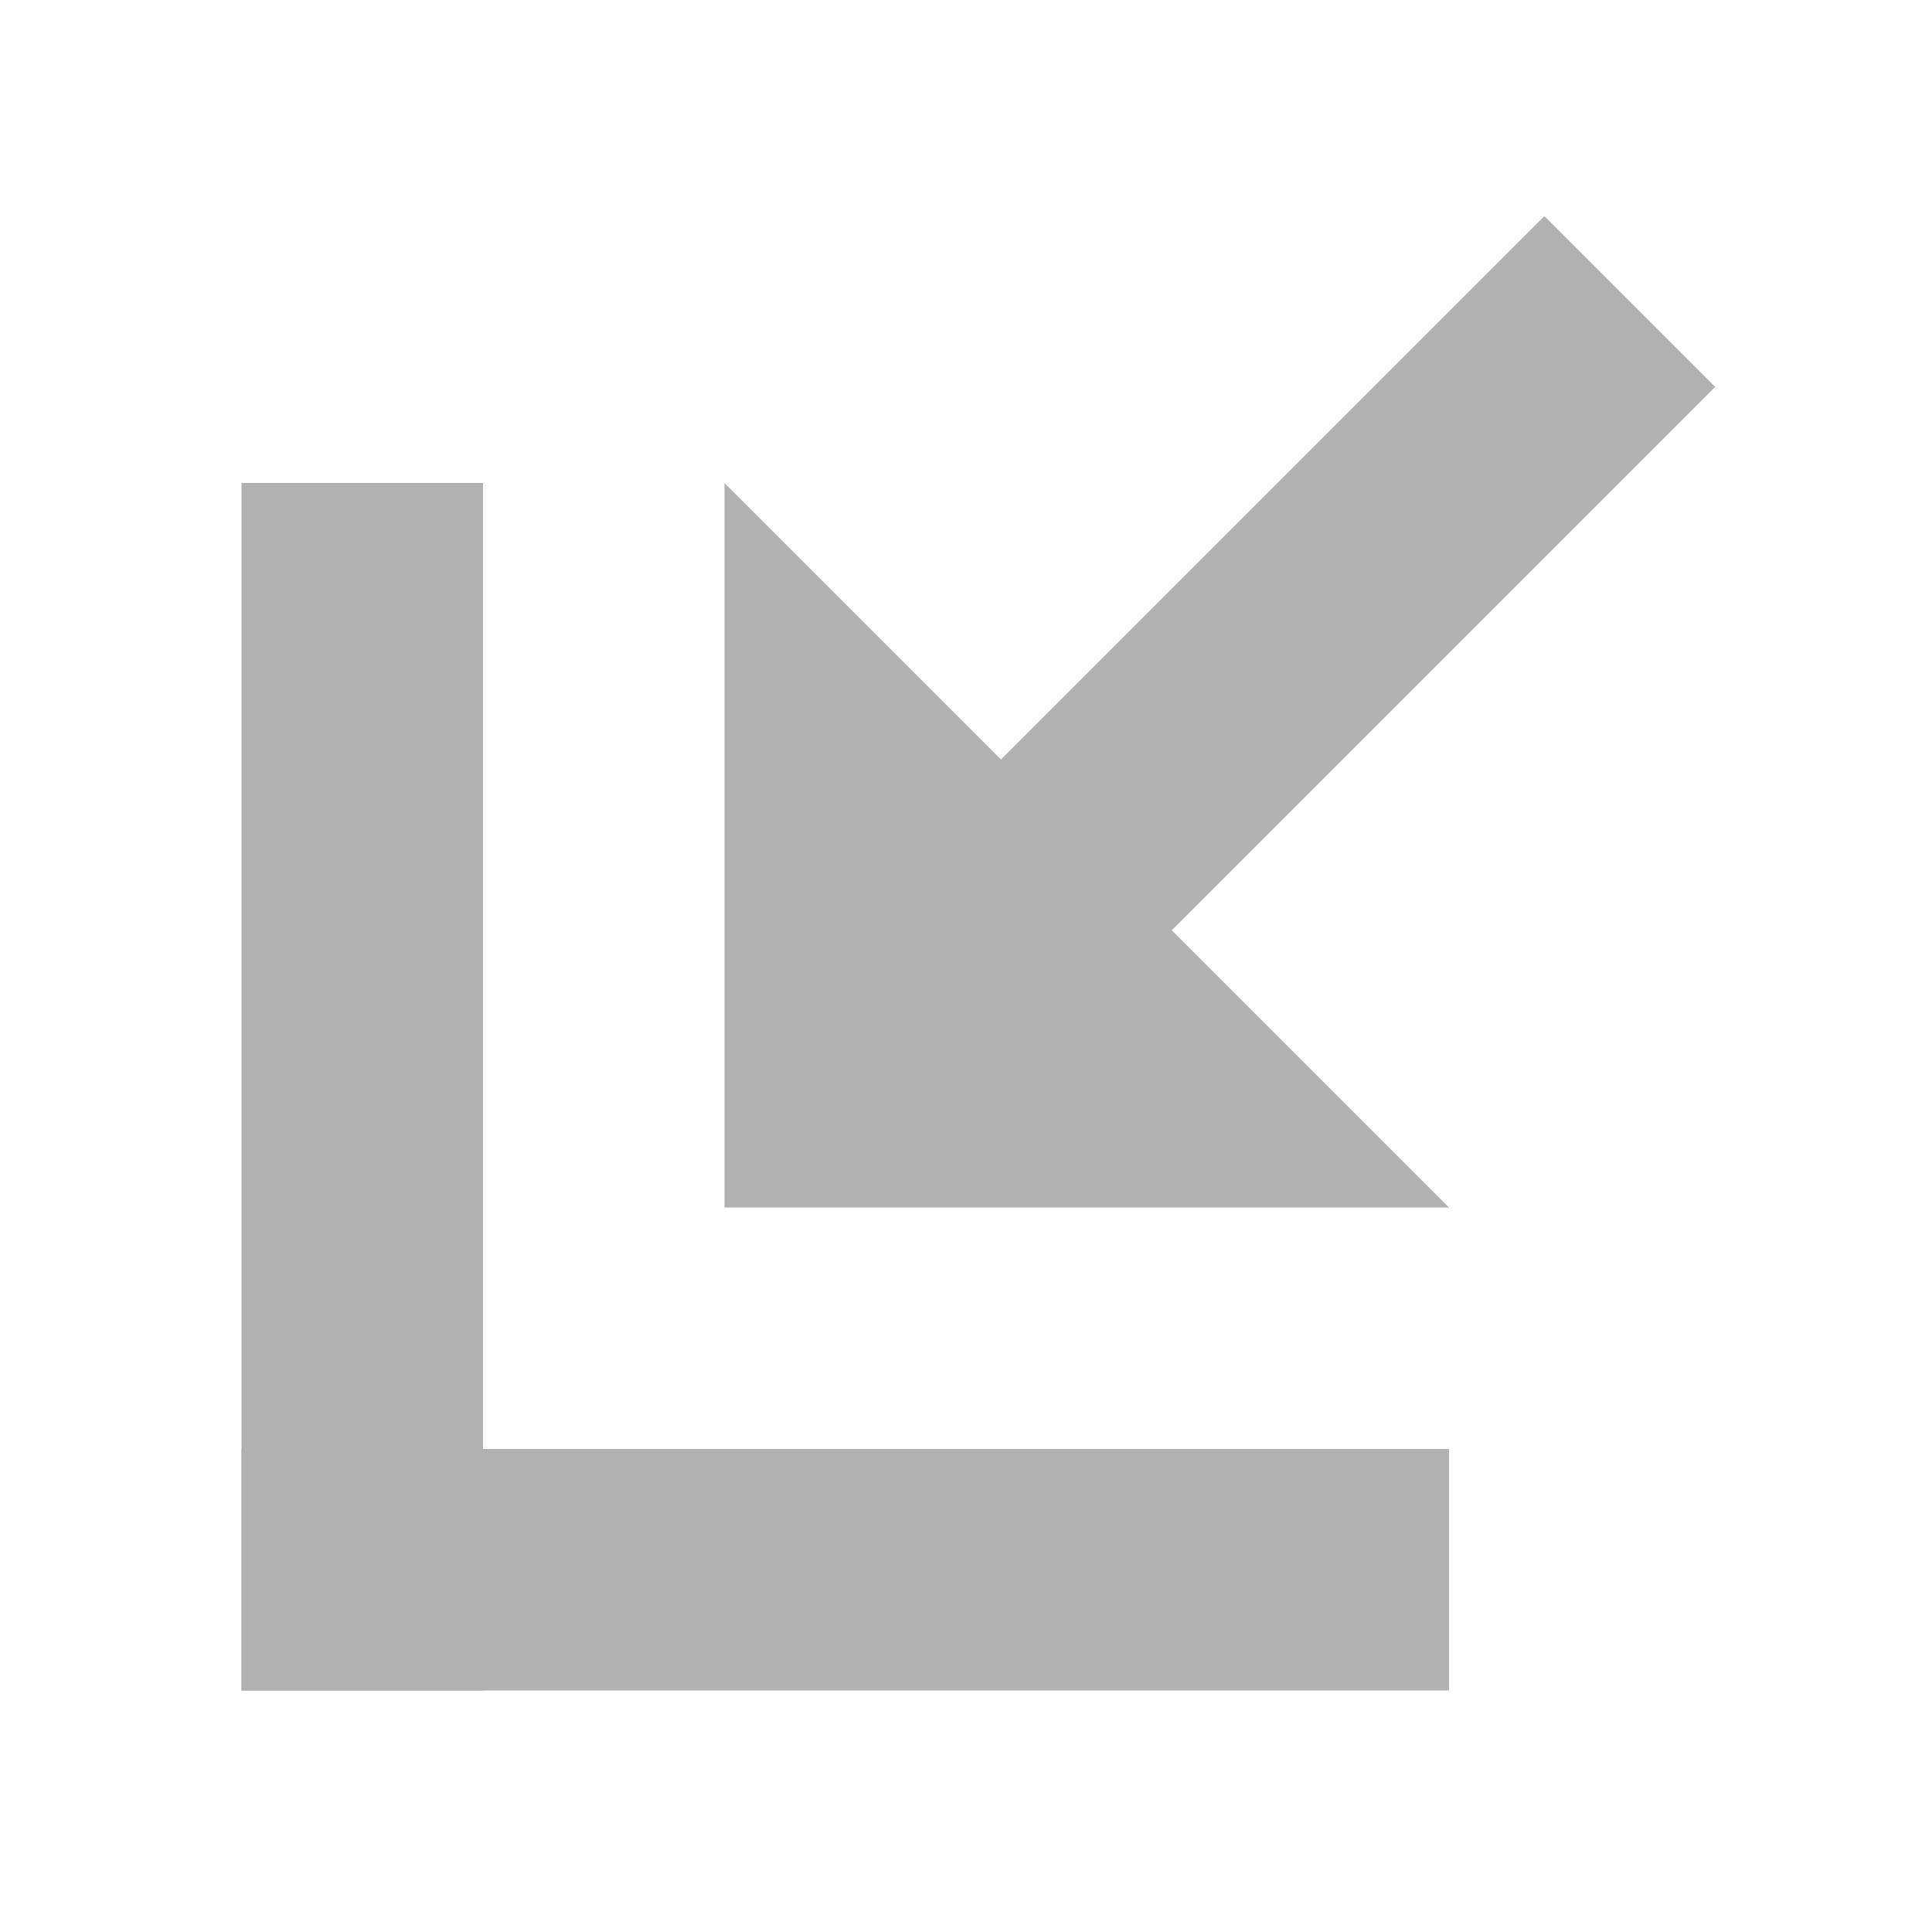
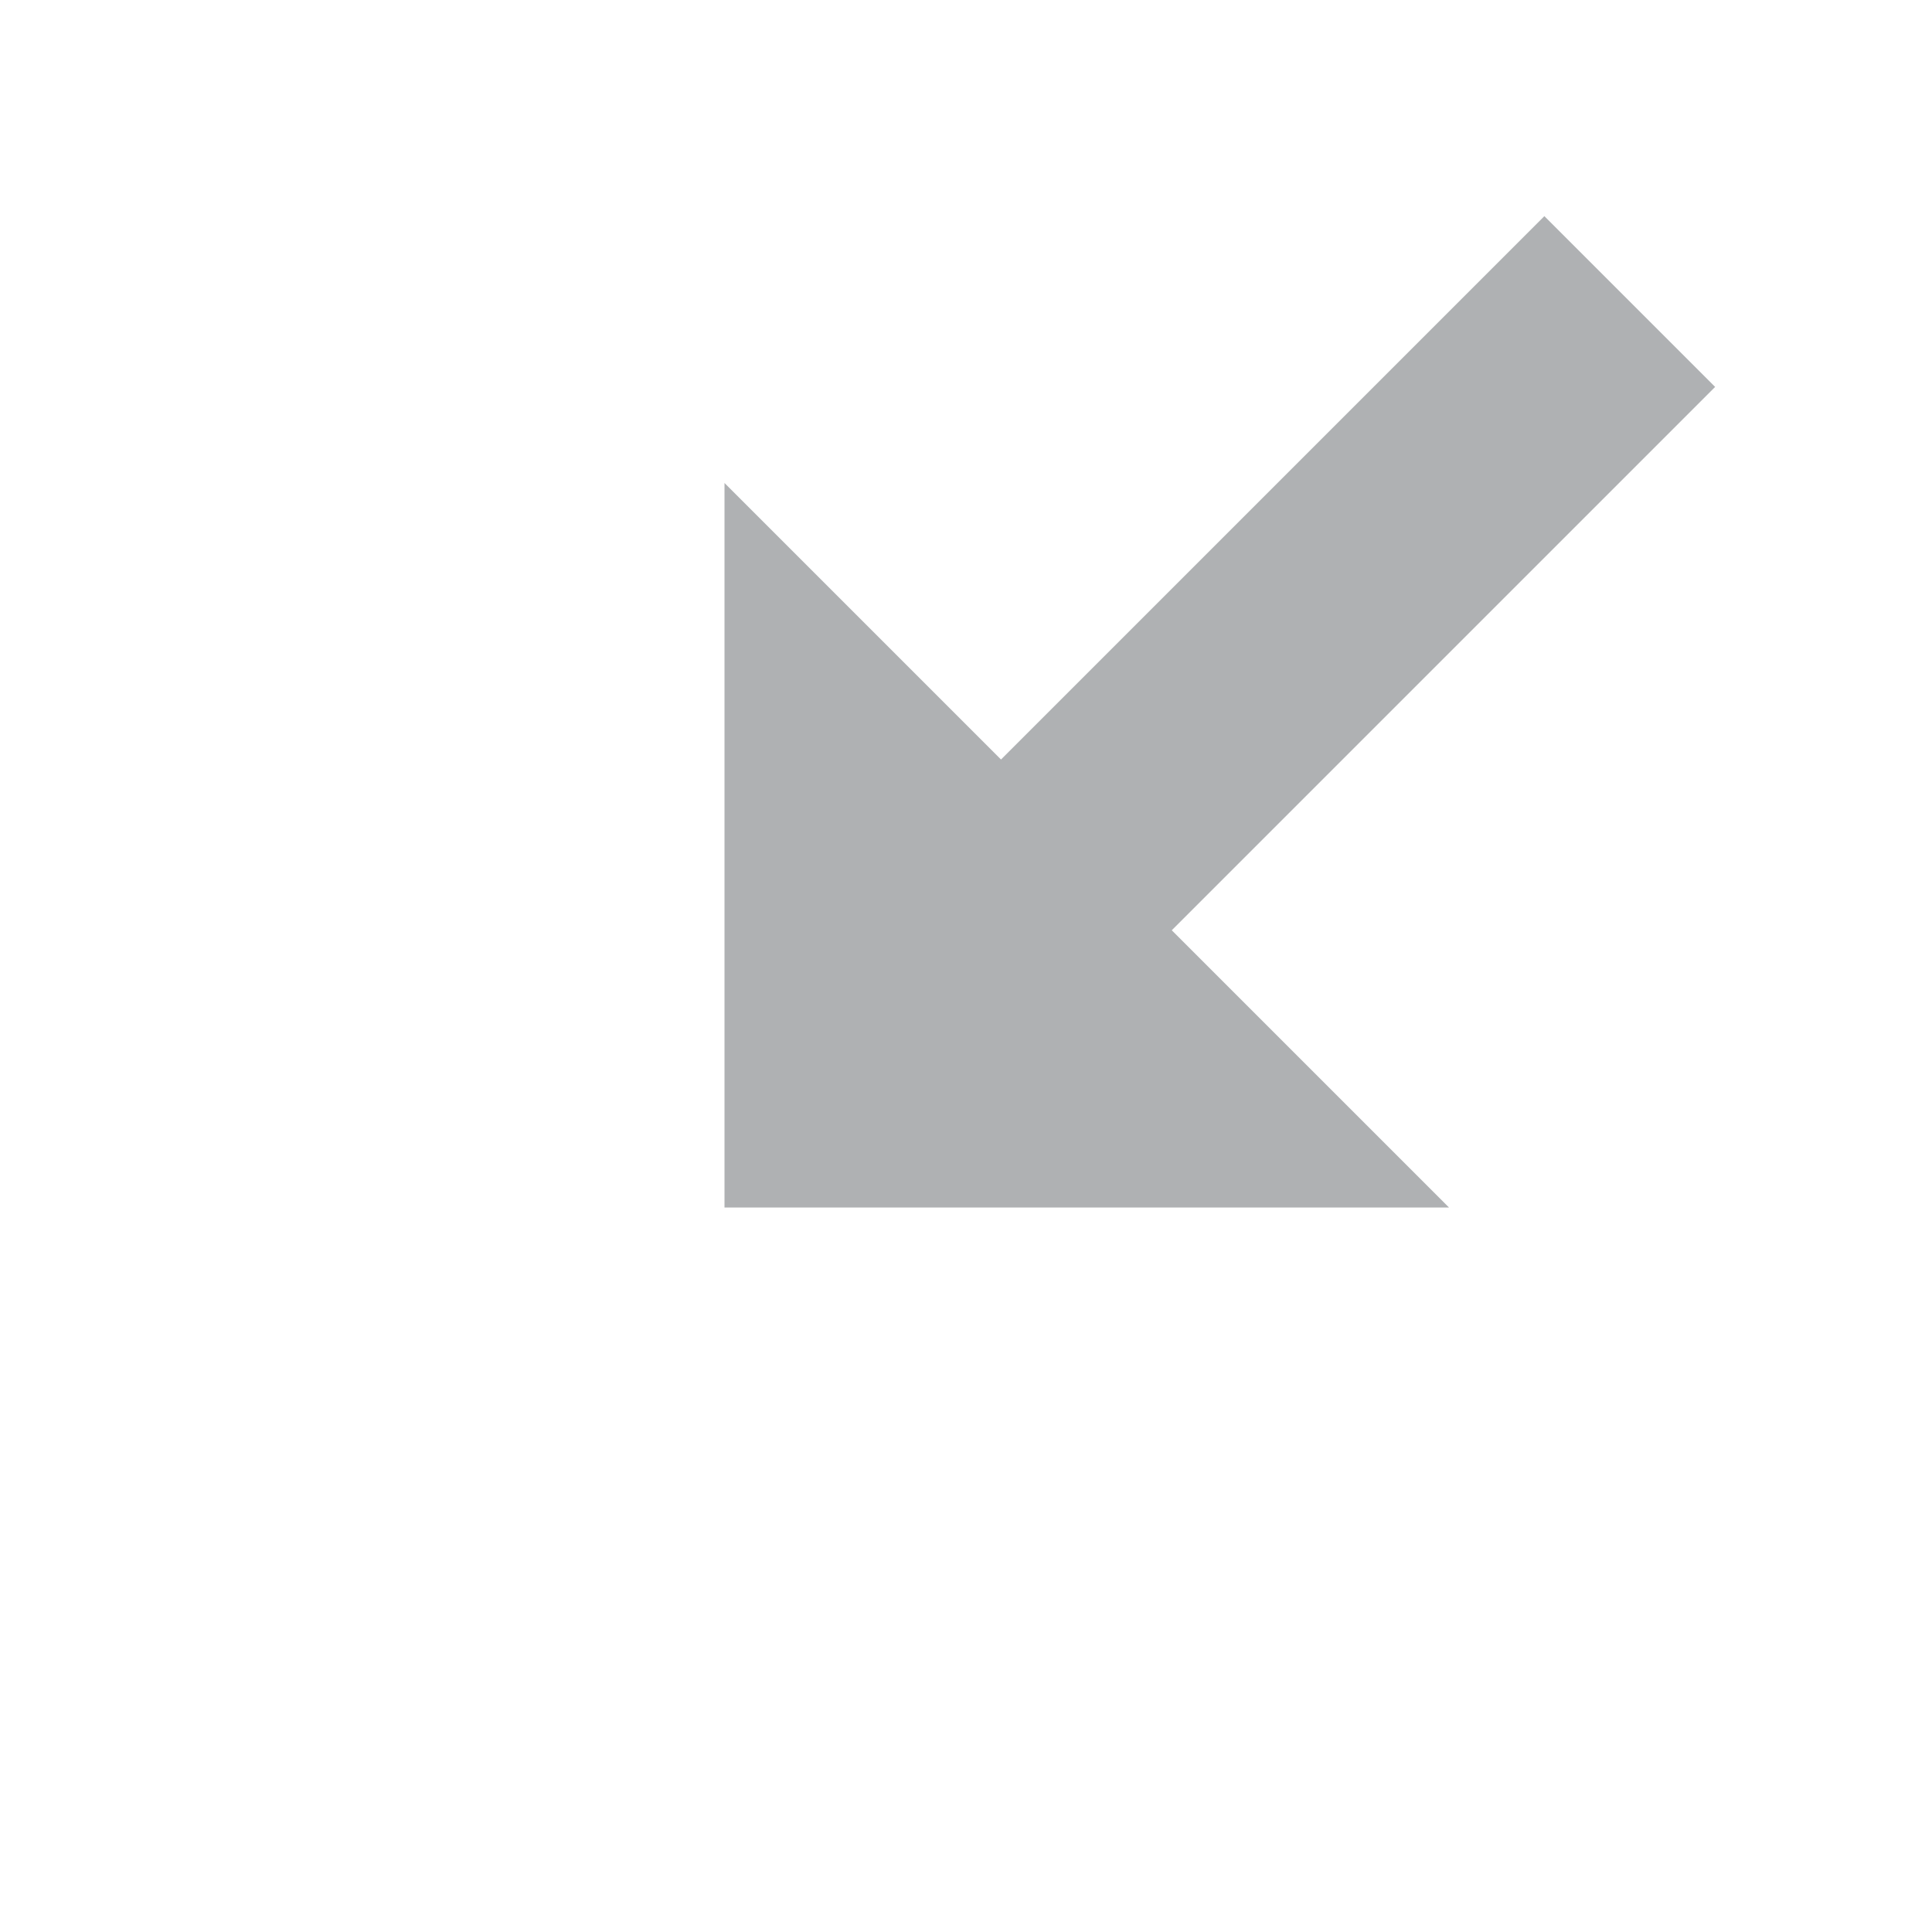
<svg xmlns="http://www.w3.org/2000/svg" width="16" height="16" viewBox="0 0 16 16">
  <g fill="none" fill-rule="evenodd">
-     <rect width="2" height="10" x="2" y="4" fill="#AFB1B3" />
-     <rect width="10" height="2" x="2" y="12" fill="#AFB1B3" />
    <rect width="2" height="8.386" x="9.532" y="1.269" fill="#AFB1B3" transform="rotate(45 10.532 5.462)" />
    <polygon fill="#AFB1B3" points="6 4 12 10 6 10" />
  </g>
</svg>